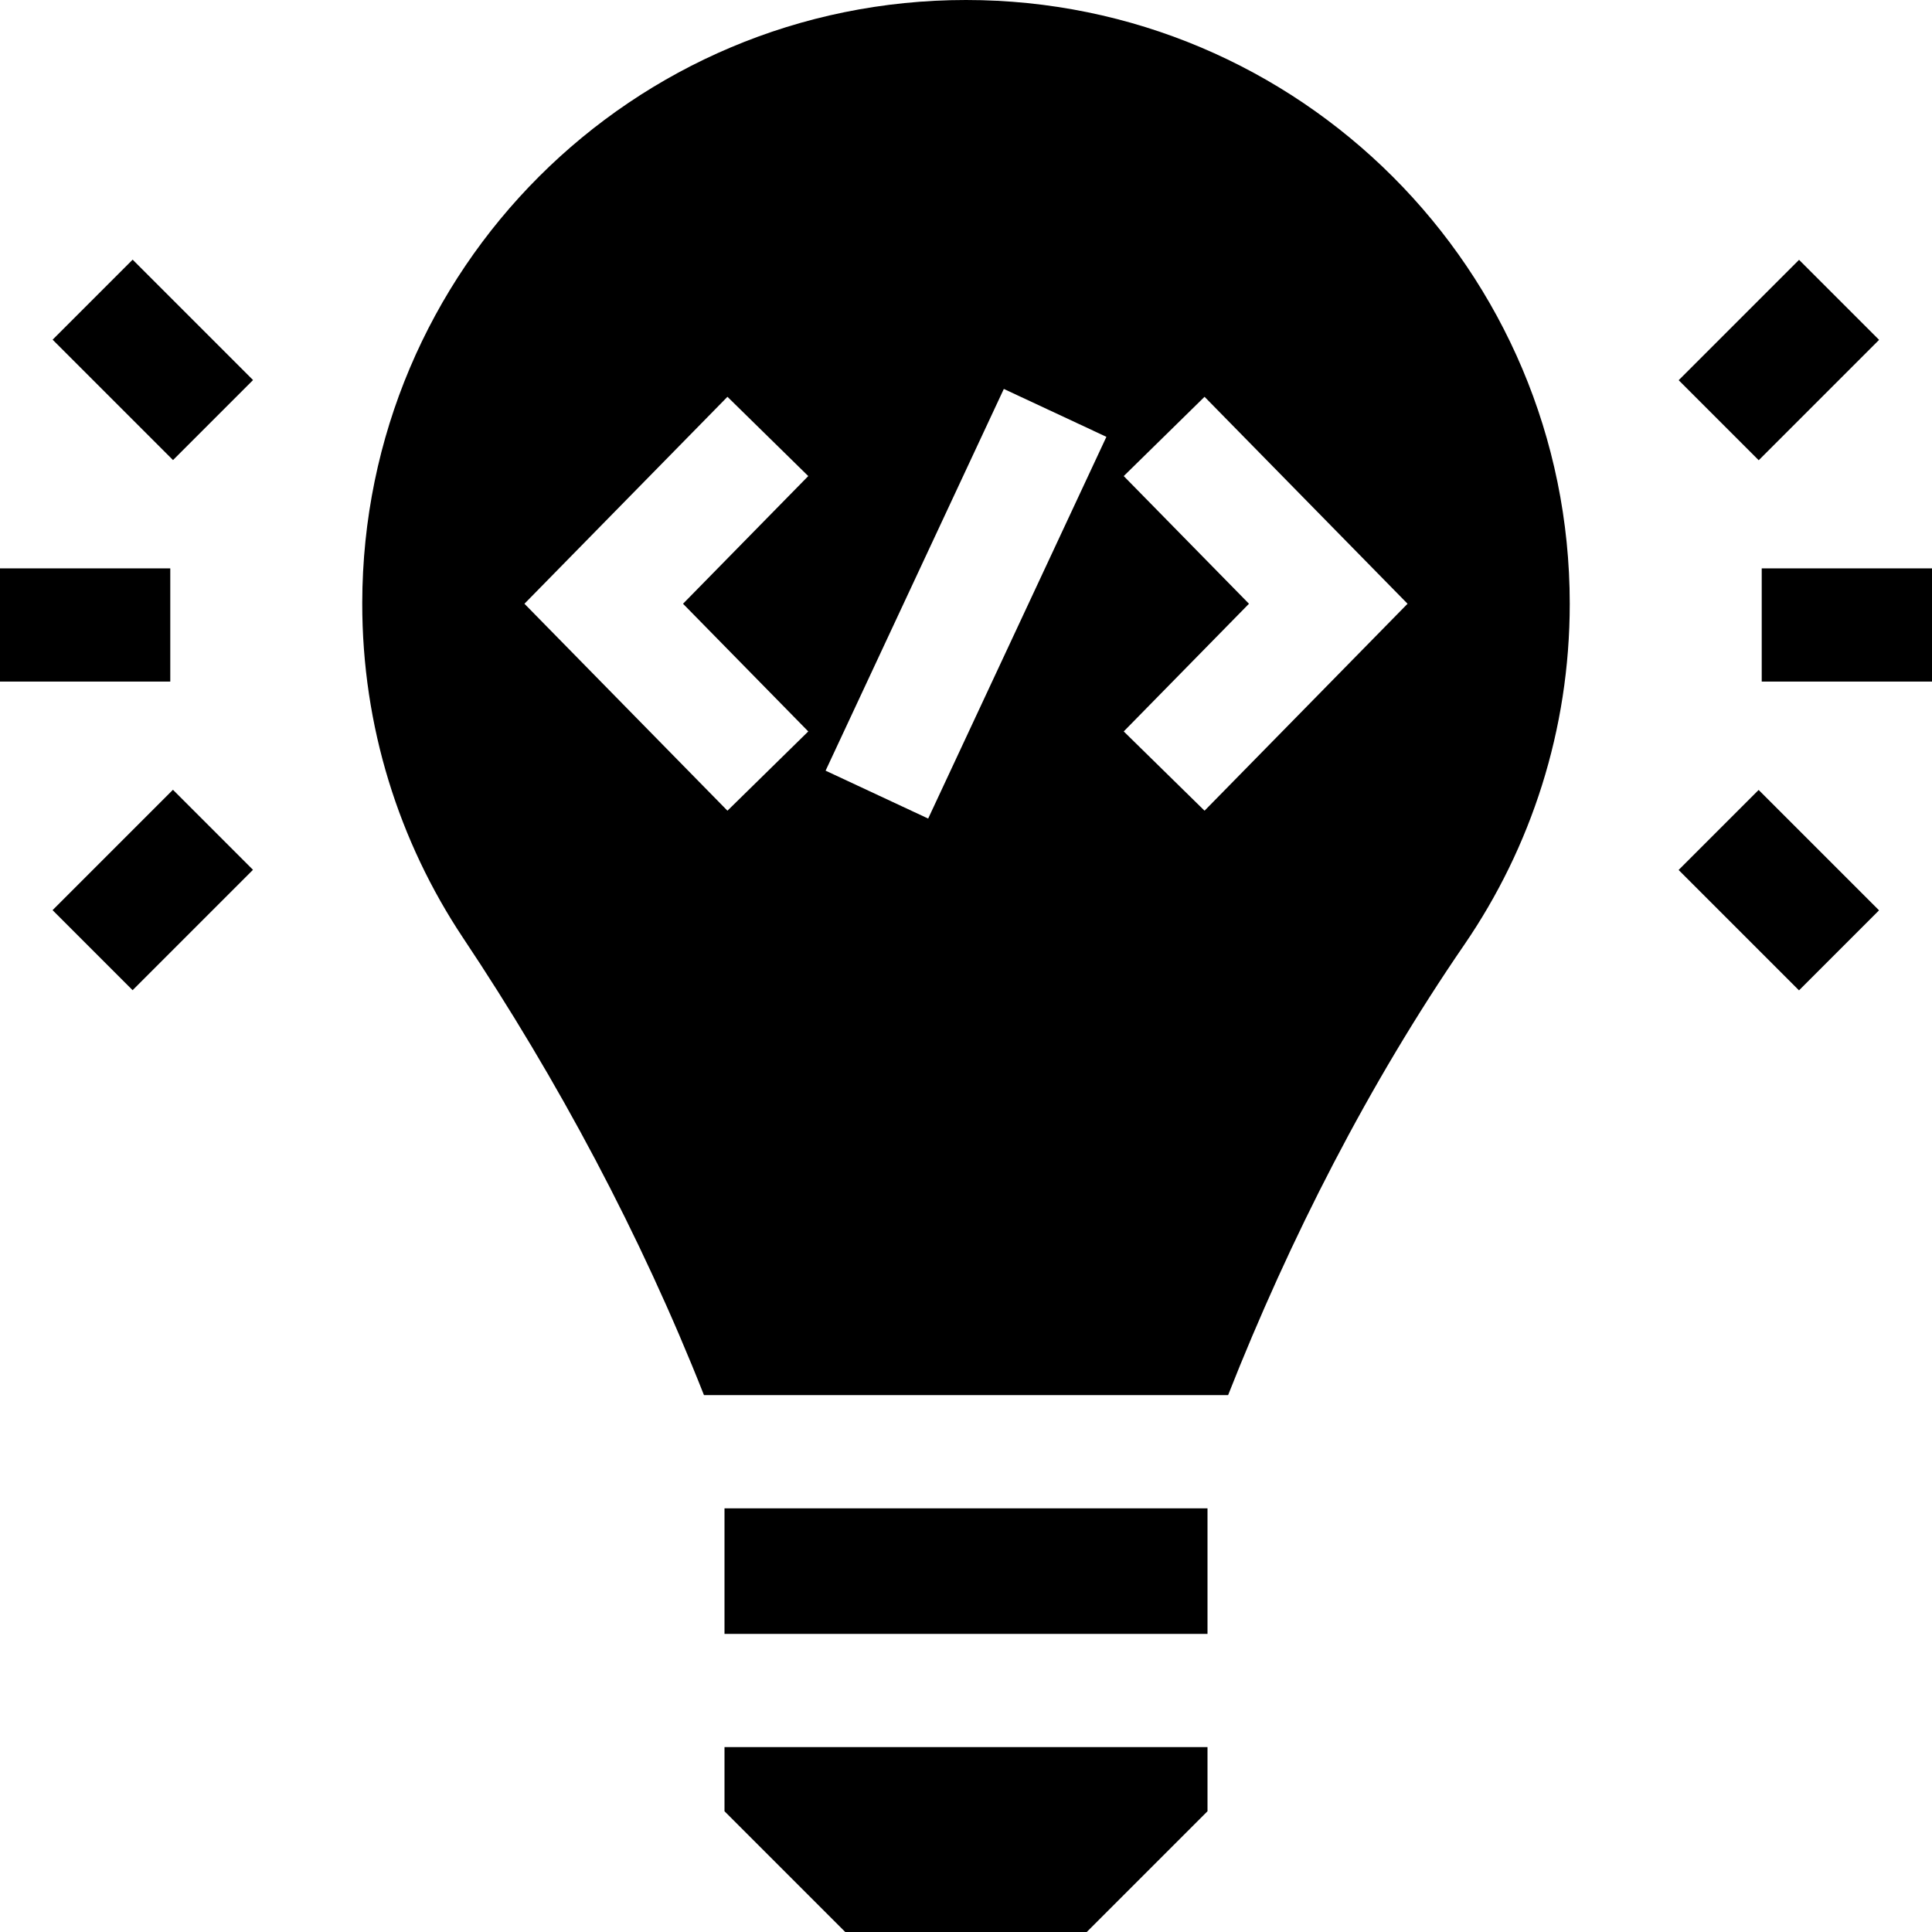
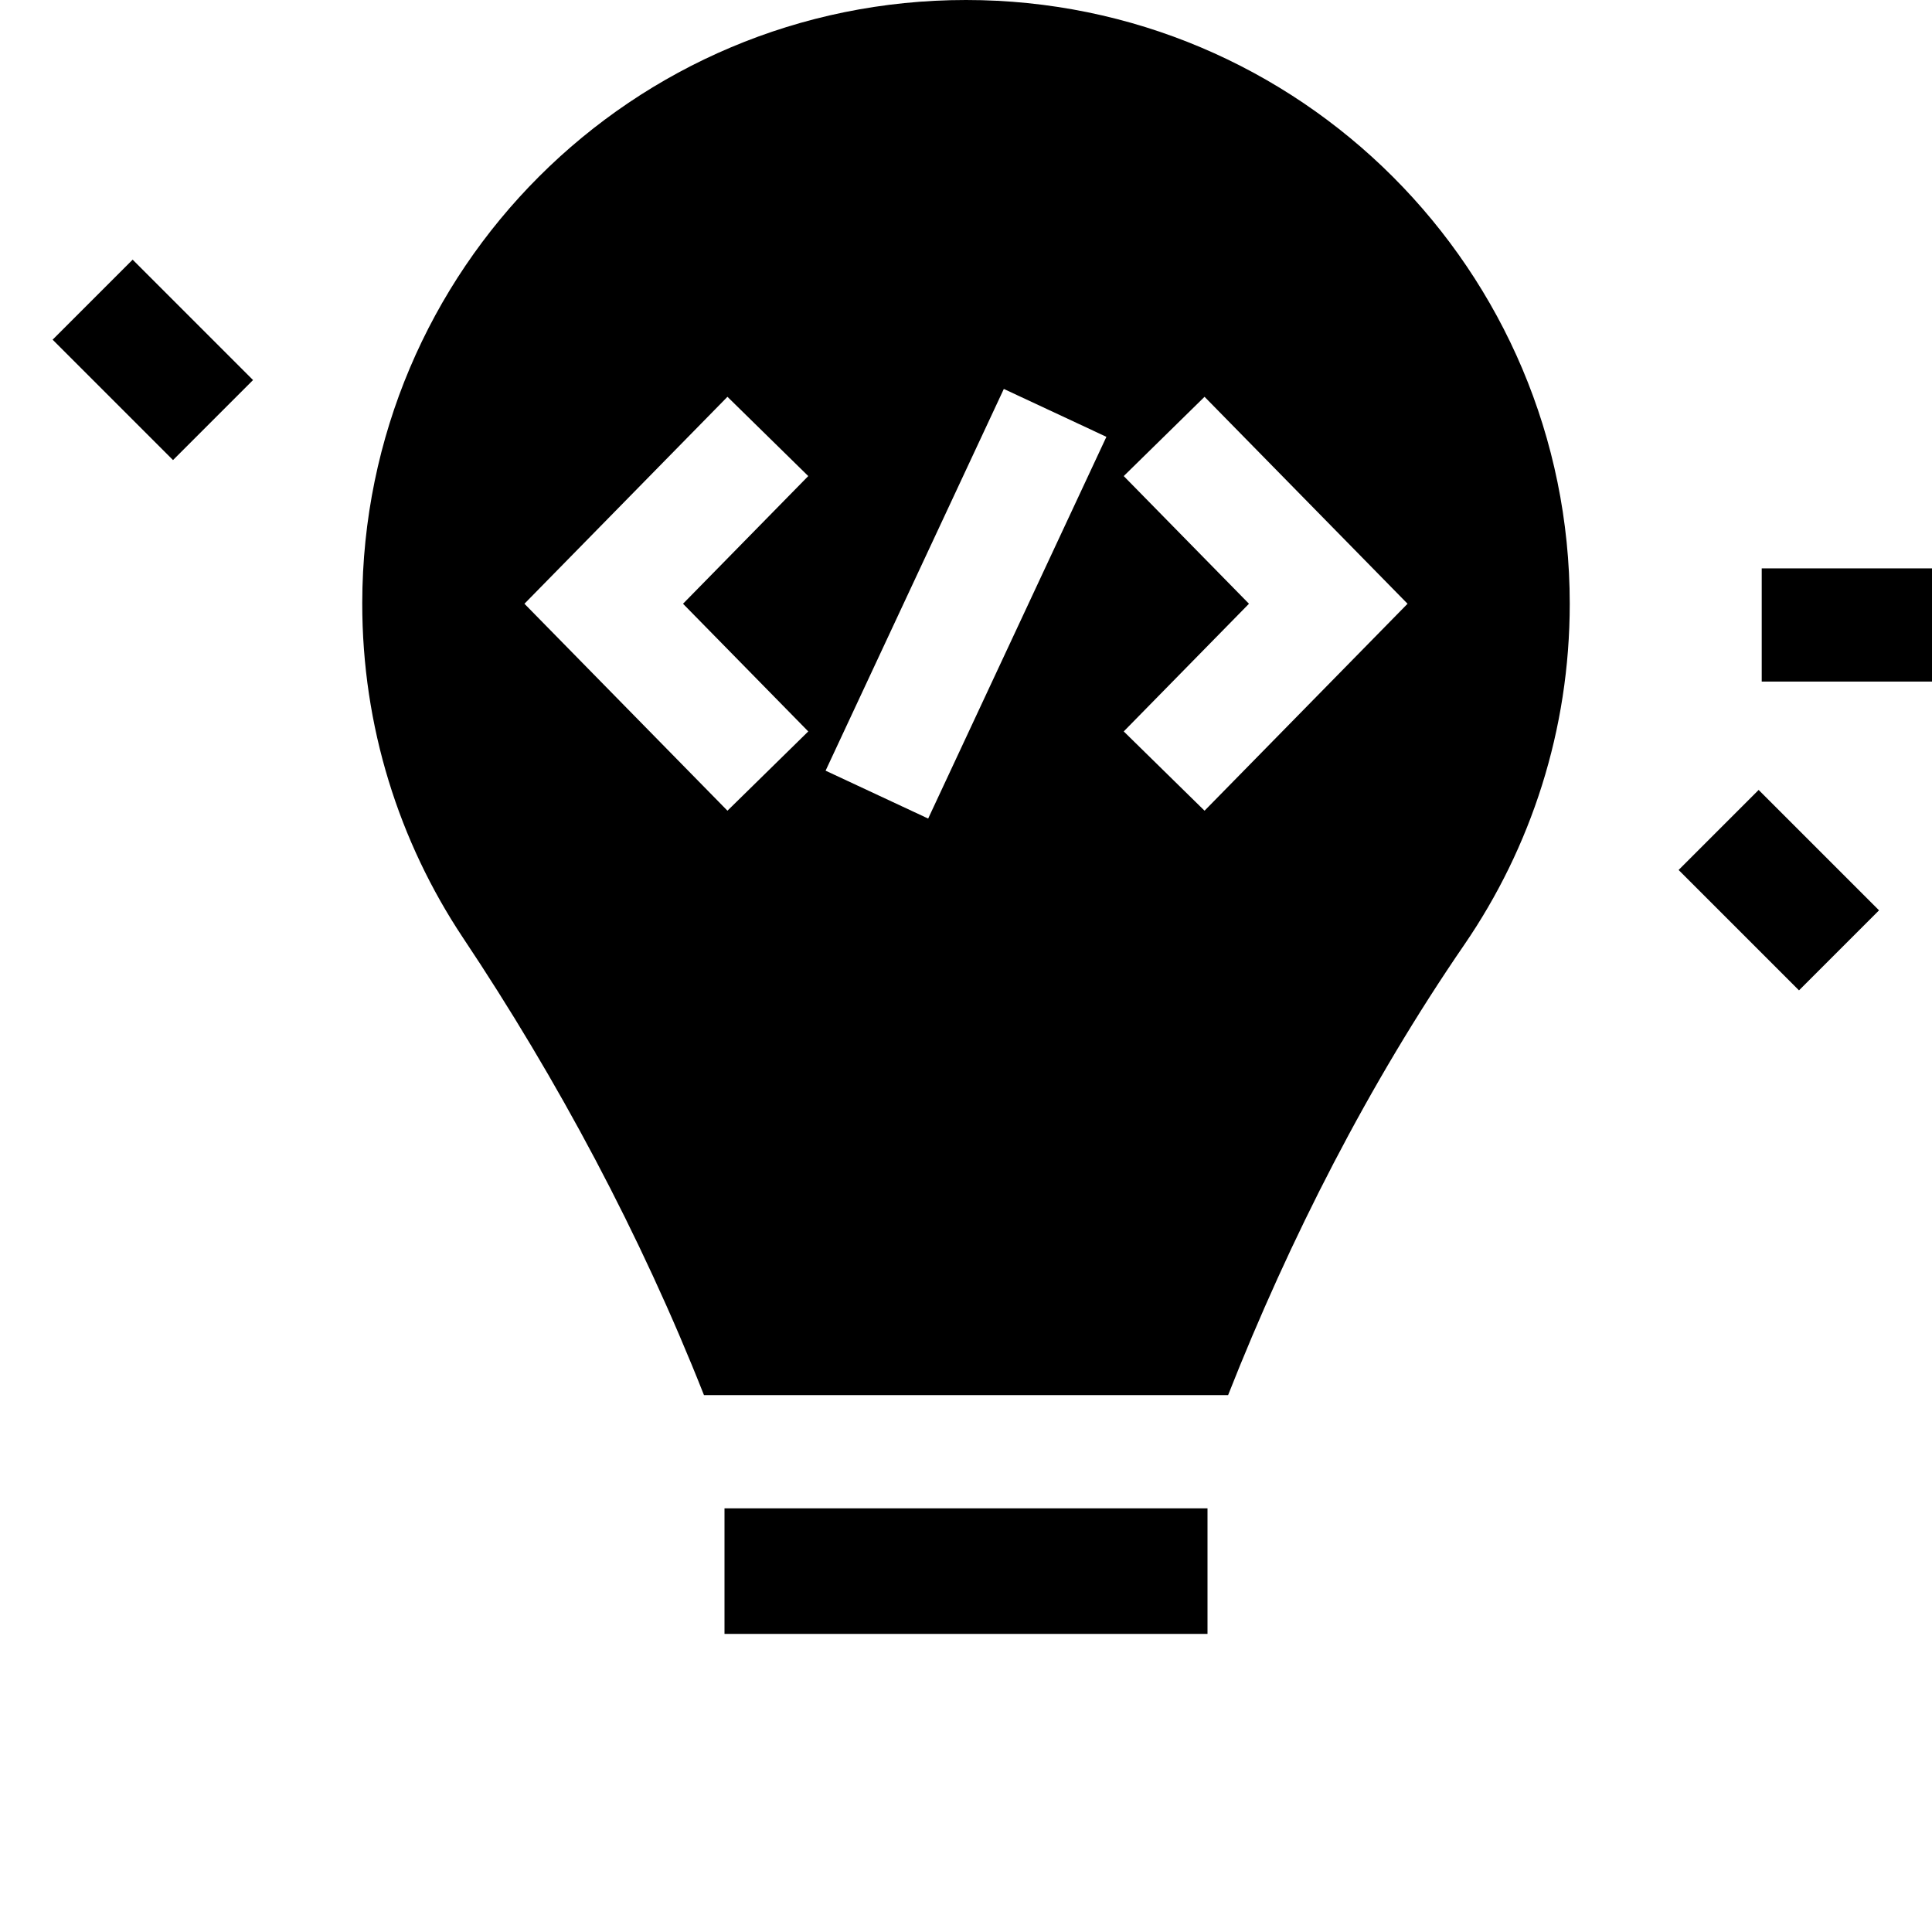
<svg xmlns="http://www.w3.org/2000/svg" id="Capa_1" enable-background="new 0 0 512 512" height="36" viewBox="0 0 512 512" width="36">
  <g>
-     <path d="m0 150.625h45.125v30h-45.125z" />
    <path d="m25.517 72.812h30v45.125h-30z" transform="matrix(.707 -.707 .707 .707 -55.573 56.584)" />
-     <path d="m17.954 220.875h45.125v30h-45.125z" transform="matrix(.707 -.707 .707 .707 -154.922 97.736)" />
    <path d="m466.875 150.625h45.125v30h-45.125z" />
-     <path d="m448.921 80.375h45.125v30h-45.125z" transform="matrix(.707 -.707 .707 .707 70.654 361.324)" />
    <path d="m456.484 213.312h30v45.125h-30z" transform="matrix(.707 -.707 .707 .707 -28.695 402.475)" />
    <path d="m192 399.726h128v33.274h-128z" />
-     <path d="m192 480 32 32h64l32-32v-17h-128z" />
    <path d="m256.002 0c-88.401-.001-159.892 71.396-160.002 159.796-.041 32.789 9.782 63.28 26.665 88.673 25.174 37.702 47.121 78.763 63.897 121.256h138.897c16.361-41.489 37.313-82.564 62.625-119.403 17.612-25.704 27.916-56.81 27.916-90.322 0-88.365-71.634-159.999-159.998-160zm-41.803 193.836-21.416 21.008-53.8-54.844 53.799-54.844 21.416 21.008-33.19 33.836zm31.775 23.092-27.183-12.691 47.234-101.164 27.184 12.691zm73.244-2.084-21.416-21.008 33.19-33.836-33.19-33.836 21.416-21.008 53.798 54.844z" />
  </g>
</svg>